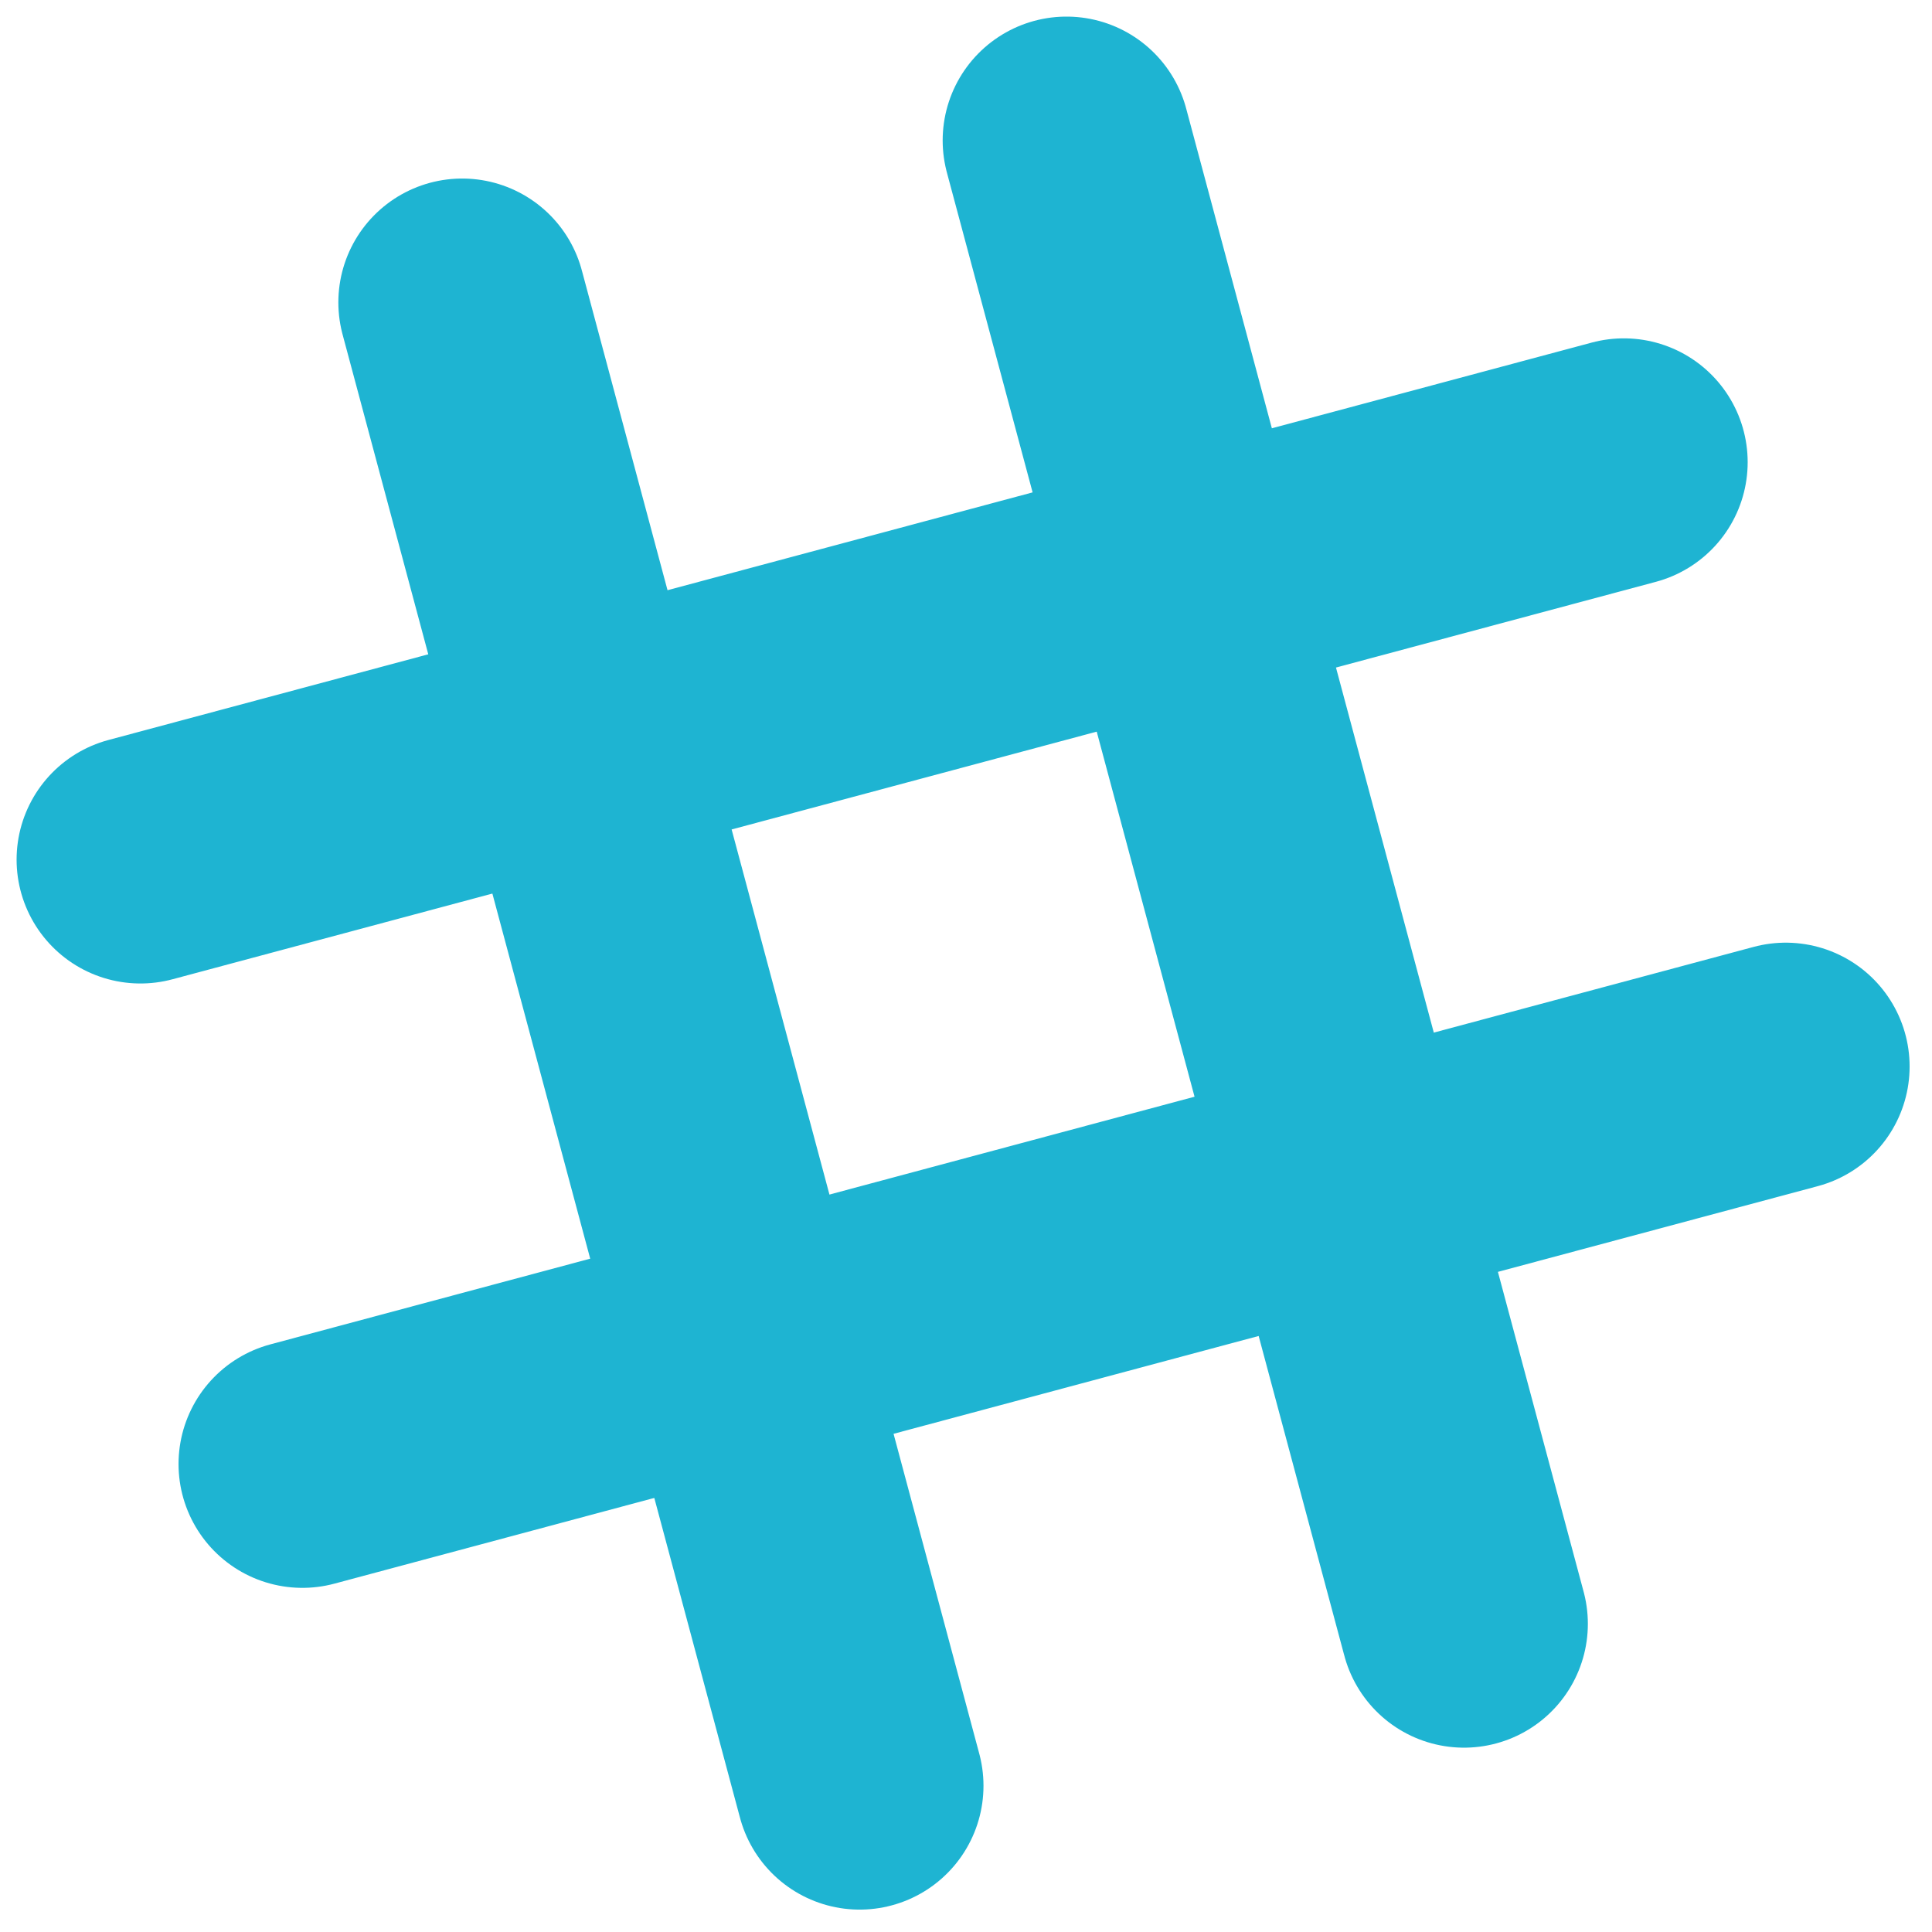
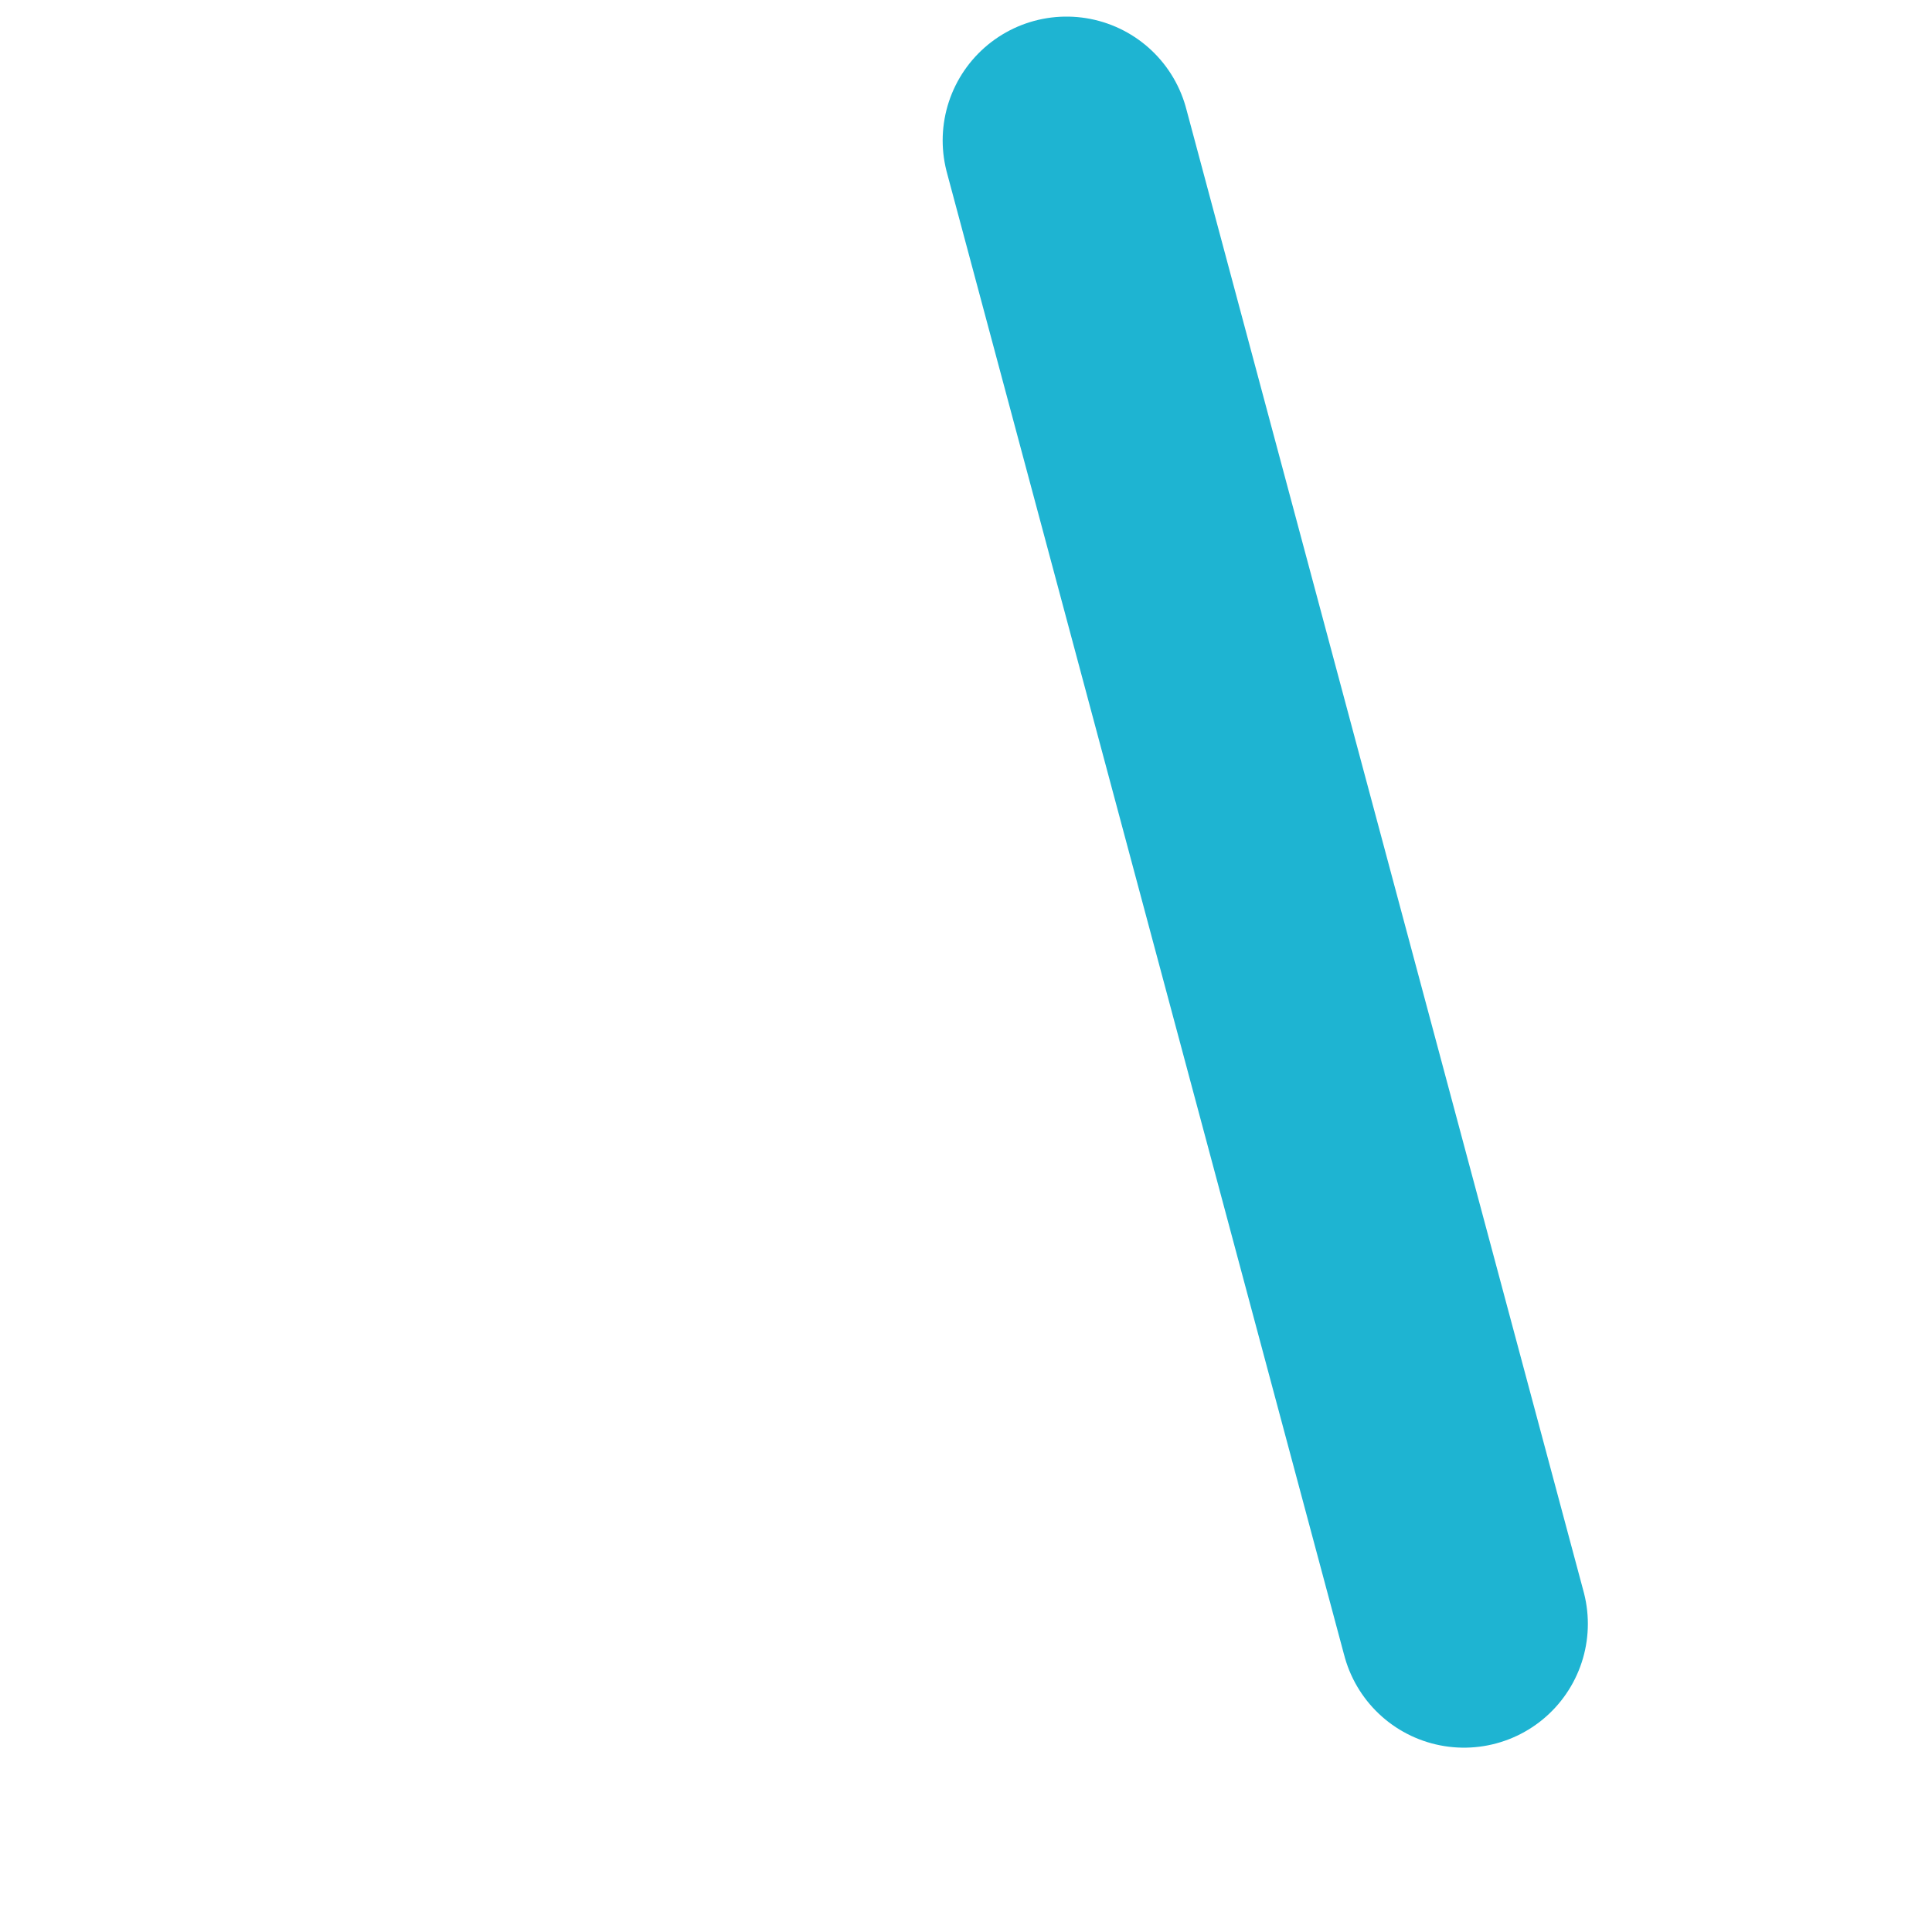
<svg xmlns="http://www.w3.org/2000/svg" width="39" height="39" viewBox="0 0 39 39" fill="none">
  <g id="hashtag">
-     <rect width="31" height="31" fill="black" fill-opacity="0" transform="translate(0.458 8.481) rotate(-15)" />
    <g id="Group">
      <rect width="15" height="31" fill="black" fill-opacity="0" transform="translate(8.221 6.401) rotate(-15)" />
-       <path id="Line 3" d="M17.353 36.048L9.33 6.104" stroke="#1EB4D2" stroke-width="5" stroke-linecap="round" />
      <path id="Line 3 Copy" d="M29.553 32.779L21.529 2.835" stroke="#1EB4D2" stroke-width="5" stroke-linecap="round" />
    </g>
    <g id="Group Copy">
-       <rect width="15" height="31" fill="black" fill-opacity="0" transform="translate(32.482 8.221) rotate(75)" />
-       <path id="Line 3_2" d="M2.835 17.353L32.779 9.33" stroke="#1EB4D2" stroke-width="5" stroke-linecap="round" />
-       <path id="Line 3 Copy_2" d="M6.104 29.553L36.048 21.529" stroke="#1EB4D2" stroke-width="5" stroke-linecap="round" />
-     </g>
+       </g>
  </g>
</svg>